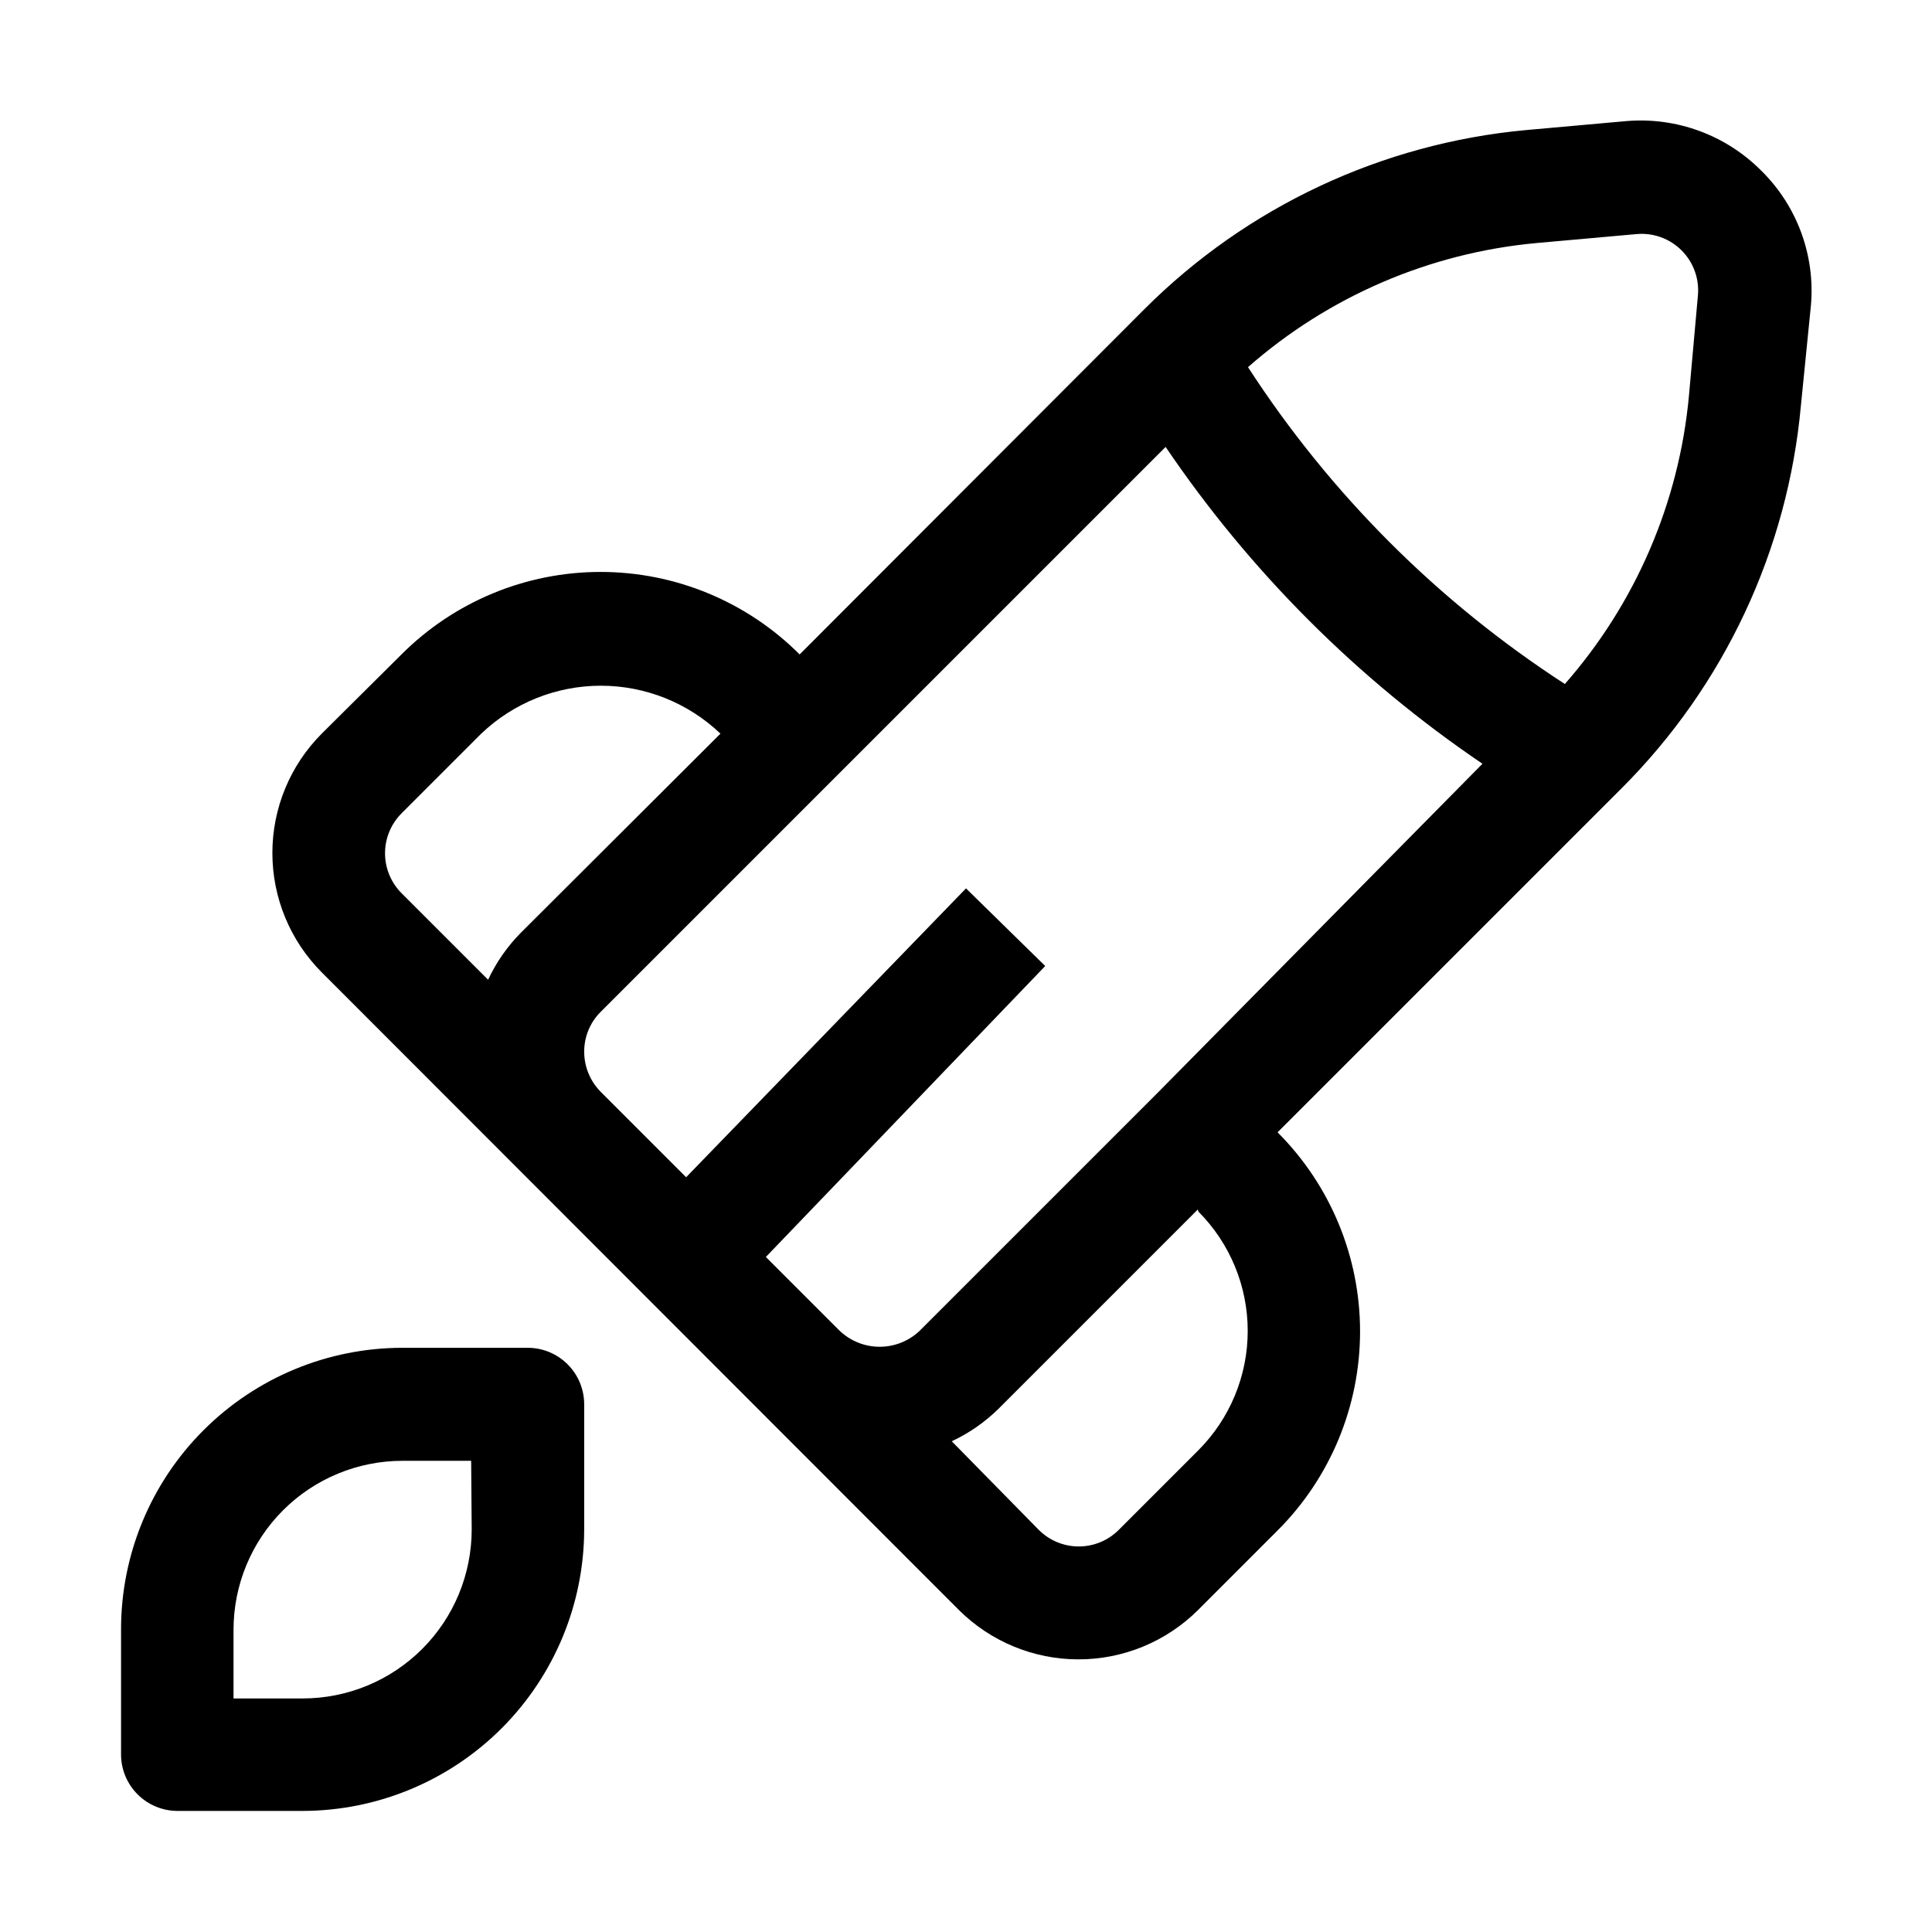
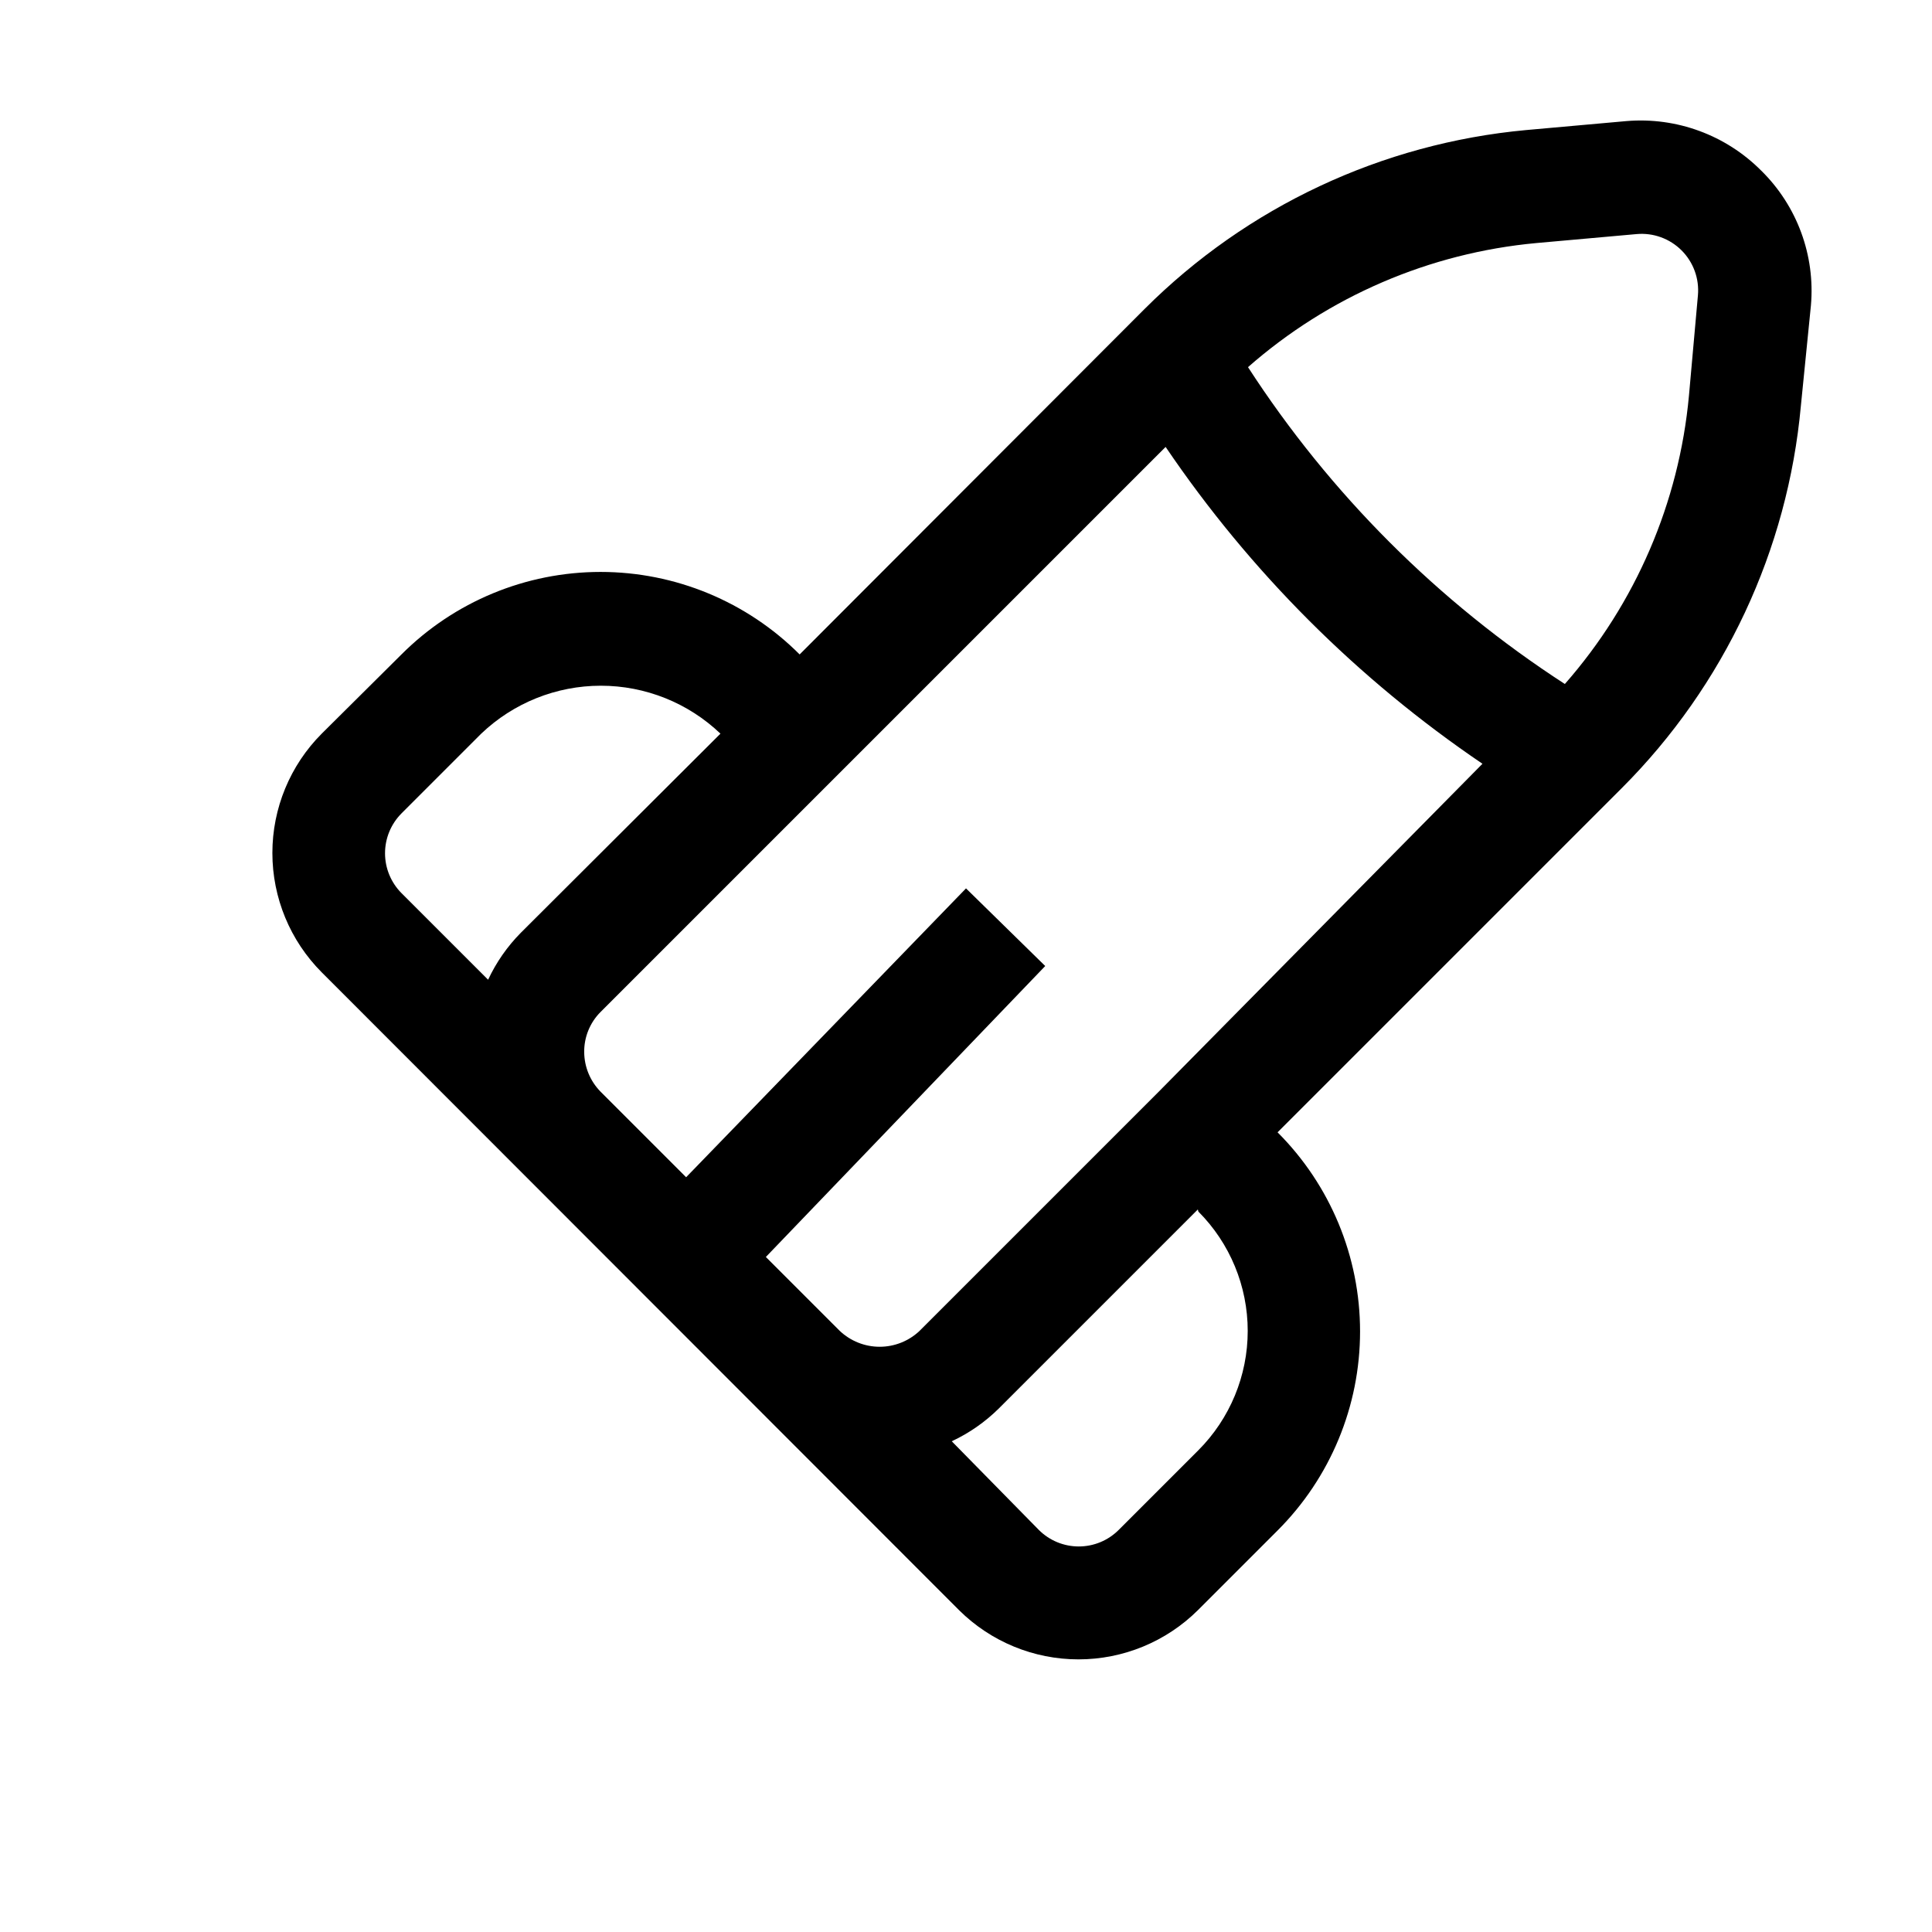
<svg xmlns="http://www.w3.org/2000/svg" fill="#000000" width="800px" height="800px" version="1.1" viewBox="144 144 512 512">
  <g>
    <path d="m610.76 189.24c-9.371-9.438-22.43-14.25-35.684-13.156l-26.59 2.379h-0.004c-38.23 3.519-74.023 20.301-101.18 47.445l-91.387 91.523c-13.988-14-32.969-21.863-52.758-21.863-19.793 0-38.77 7.863-52.762 21.863l-21.133 20.992c-8.375 8.395-13.078 19.77-13.078 31.629s4.703 23.23 13.078 31.629l168.92 169.05c8.414 8.34 19.781 13.02 31.629 13.02s23.215-4.68 31.625-13.02l21.133-21.133c14-13.988 21.863-32.969 21.863-52.758 0-19.793-7.863-38.773-21.863-52.762l91.246-91.246c27.172-27.191 43.957-63.039 47.441-101.32l2.66-26.59c1.156-13.262-3.668-26.348-13.156-35.688zm-159.82 244.21-63.258 63.258h0.004c-2.859 2.695-6.637 4.199-10.566 4.199-3.93 0-7.707-1.504-10.566-4.199l-19.594-19.594 74.035-77.109-20.992-20.574-74.172 76.551-22.672-22.672c-2.758-2.801-4.312-6.566-4.34-10.496-0.039-3.984 1.523-7.816 4.34-10.633l149.74-149.74v-0.004c22.406 33.066 50.902 61.562 83.969 83.969zm-200.54-73.891 21.133-21.133c8.539-8.152 19.891-12.703 31.699-12.703 11.805 0 23.156 4.551 31.695 12.703l-52.898 52.762c-3.586 3.621-6.519 7.836-8.676 12.453l-22.953-22.949c-2.793-2.809-4.363-6.606-4.363-10.566 0-3.961 1.57-7.762 4.363-10.566zm211.18 105.52c8.375 8.395 13.078 19.77 13.078 31.629 0 11.855-4.703 23.23-13.078 31.625l-21.133 21.133c-2.805 2.797-6.606 4.363-10.562 4.363-3.961 0-7.762-1.566-10.566-4.363l-23.094-23.512c4.617-2.16 8.832-5.094 12.457-8.676l52.762-52.762zm130.01-216.22c-2.613 28.305-14.125 55.055-32.887 76.41-33.59-21.766-62.203-50.379-83.969-83.969 21.355-18.762 48.105-30.273 76.41-32.887l26.59-2.379c4.414-0.391 8.773 1.195 11.906 4.328 3.133 3.133 4.719 7.492 4.328 11.906z" />
-     <path d="m283.84 501.18h-33.168c-19.785 0-38.758 7.859-52.746 21.848-13.988 13.988-21.848 32.961-21.848 52.746v33.168c0 3.969 1.578 7.777 4.387 10.586s6.617 4.387 10.59 4.387h33.168c19.77-0.039 38.723-7.906 52.703-21.887 13.98-13.984 21.852-32.934 21.887-52.707v-33.164c0-3.973-1.578-7.781-4.387-10.59-2.809-2.809-6.617-4.387-10.586-4.387zm-14.836 48.141c0 11.879-4.719 23.27-13.117 31.668-8.398 8.398-19.789 13.117-31.664 13.117h-18.336v-18.195c0-11.875 4.719-23.266 13.117-31.664 8.398-8.398 19.789-13.117 31.668-13.117h18.191z" />
  </g>
</svg>